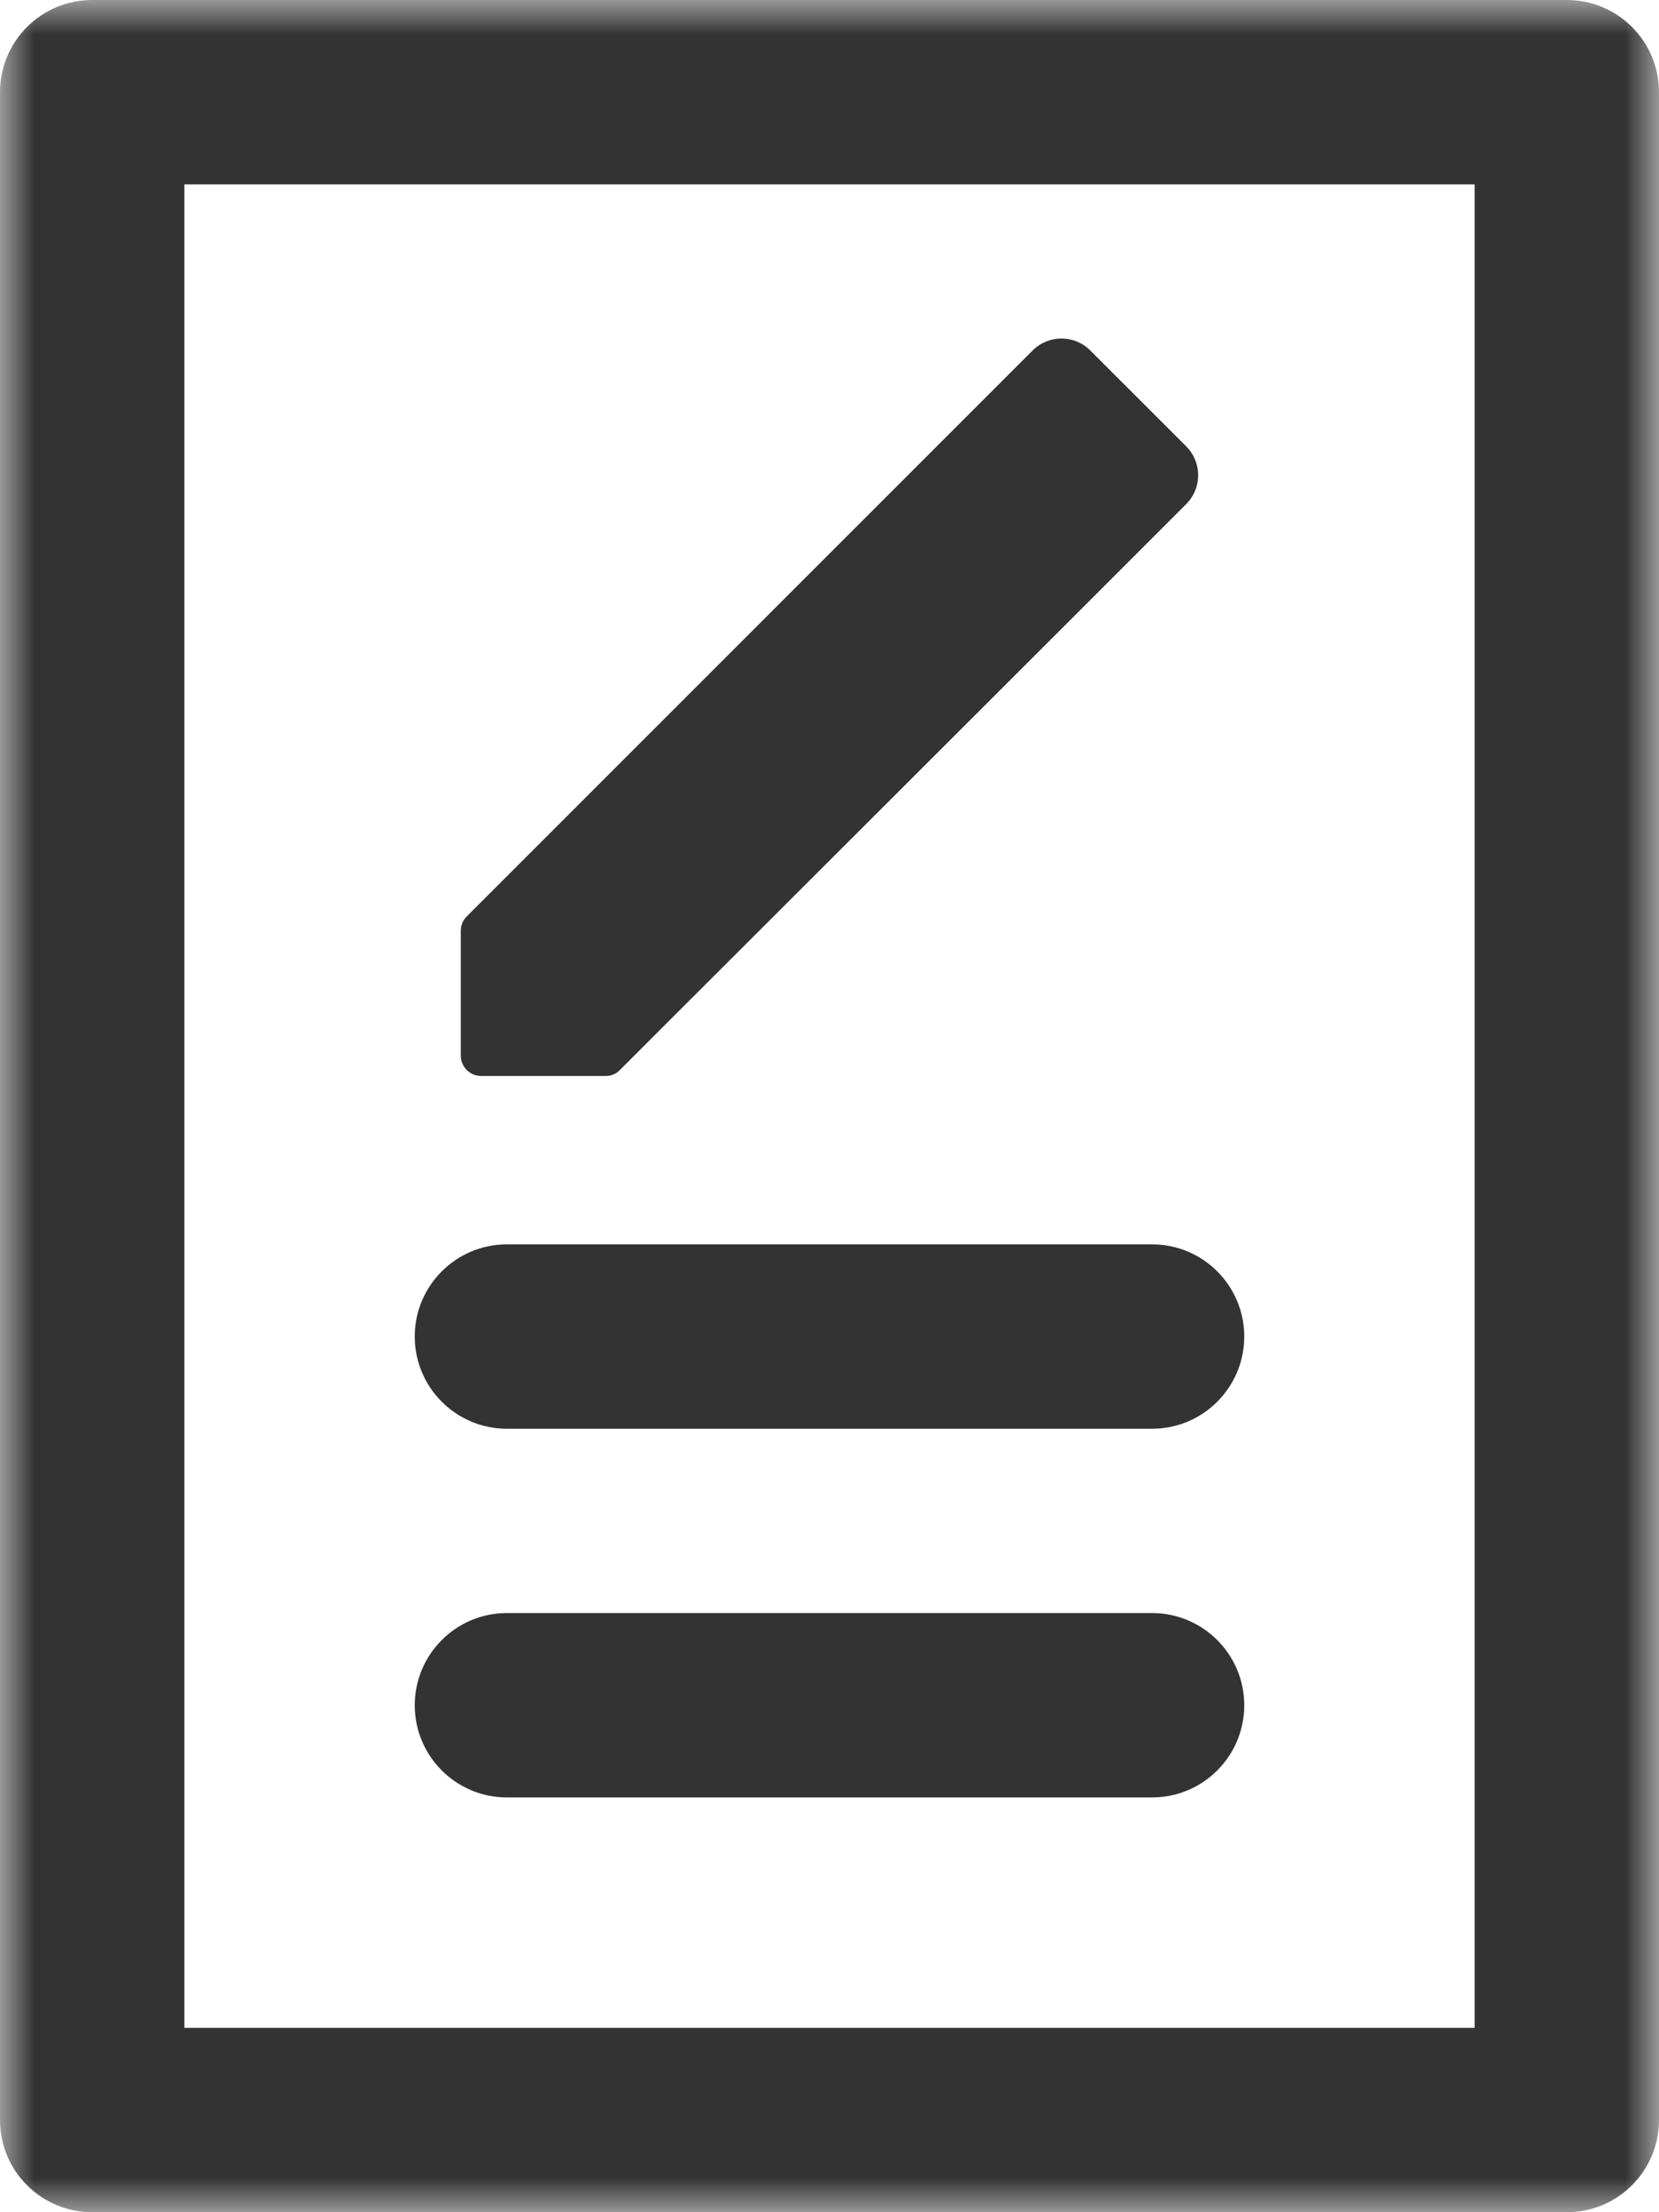
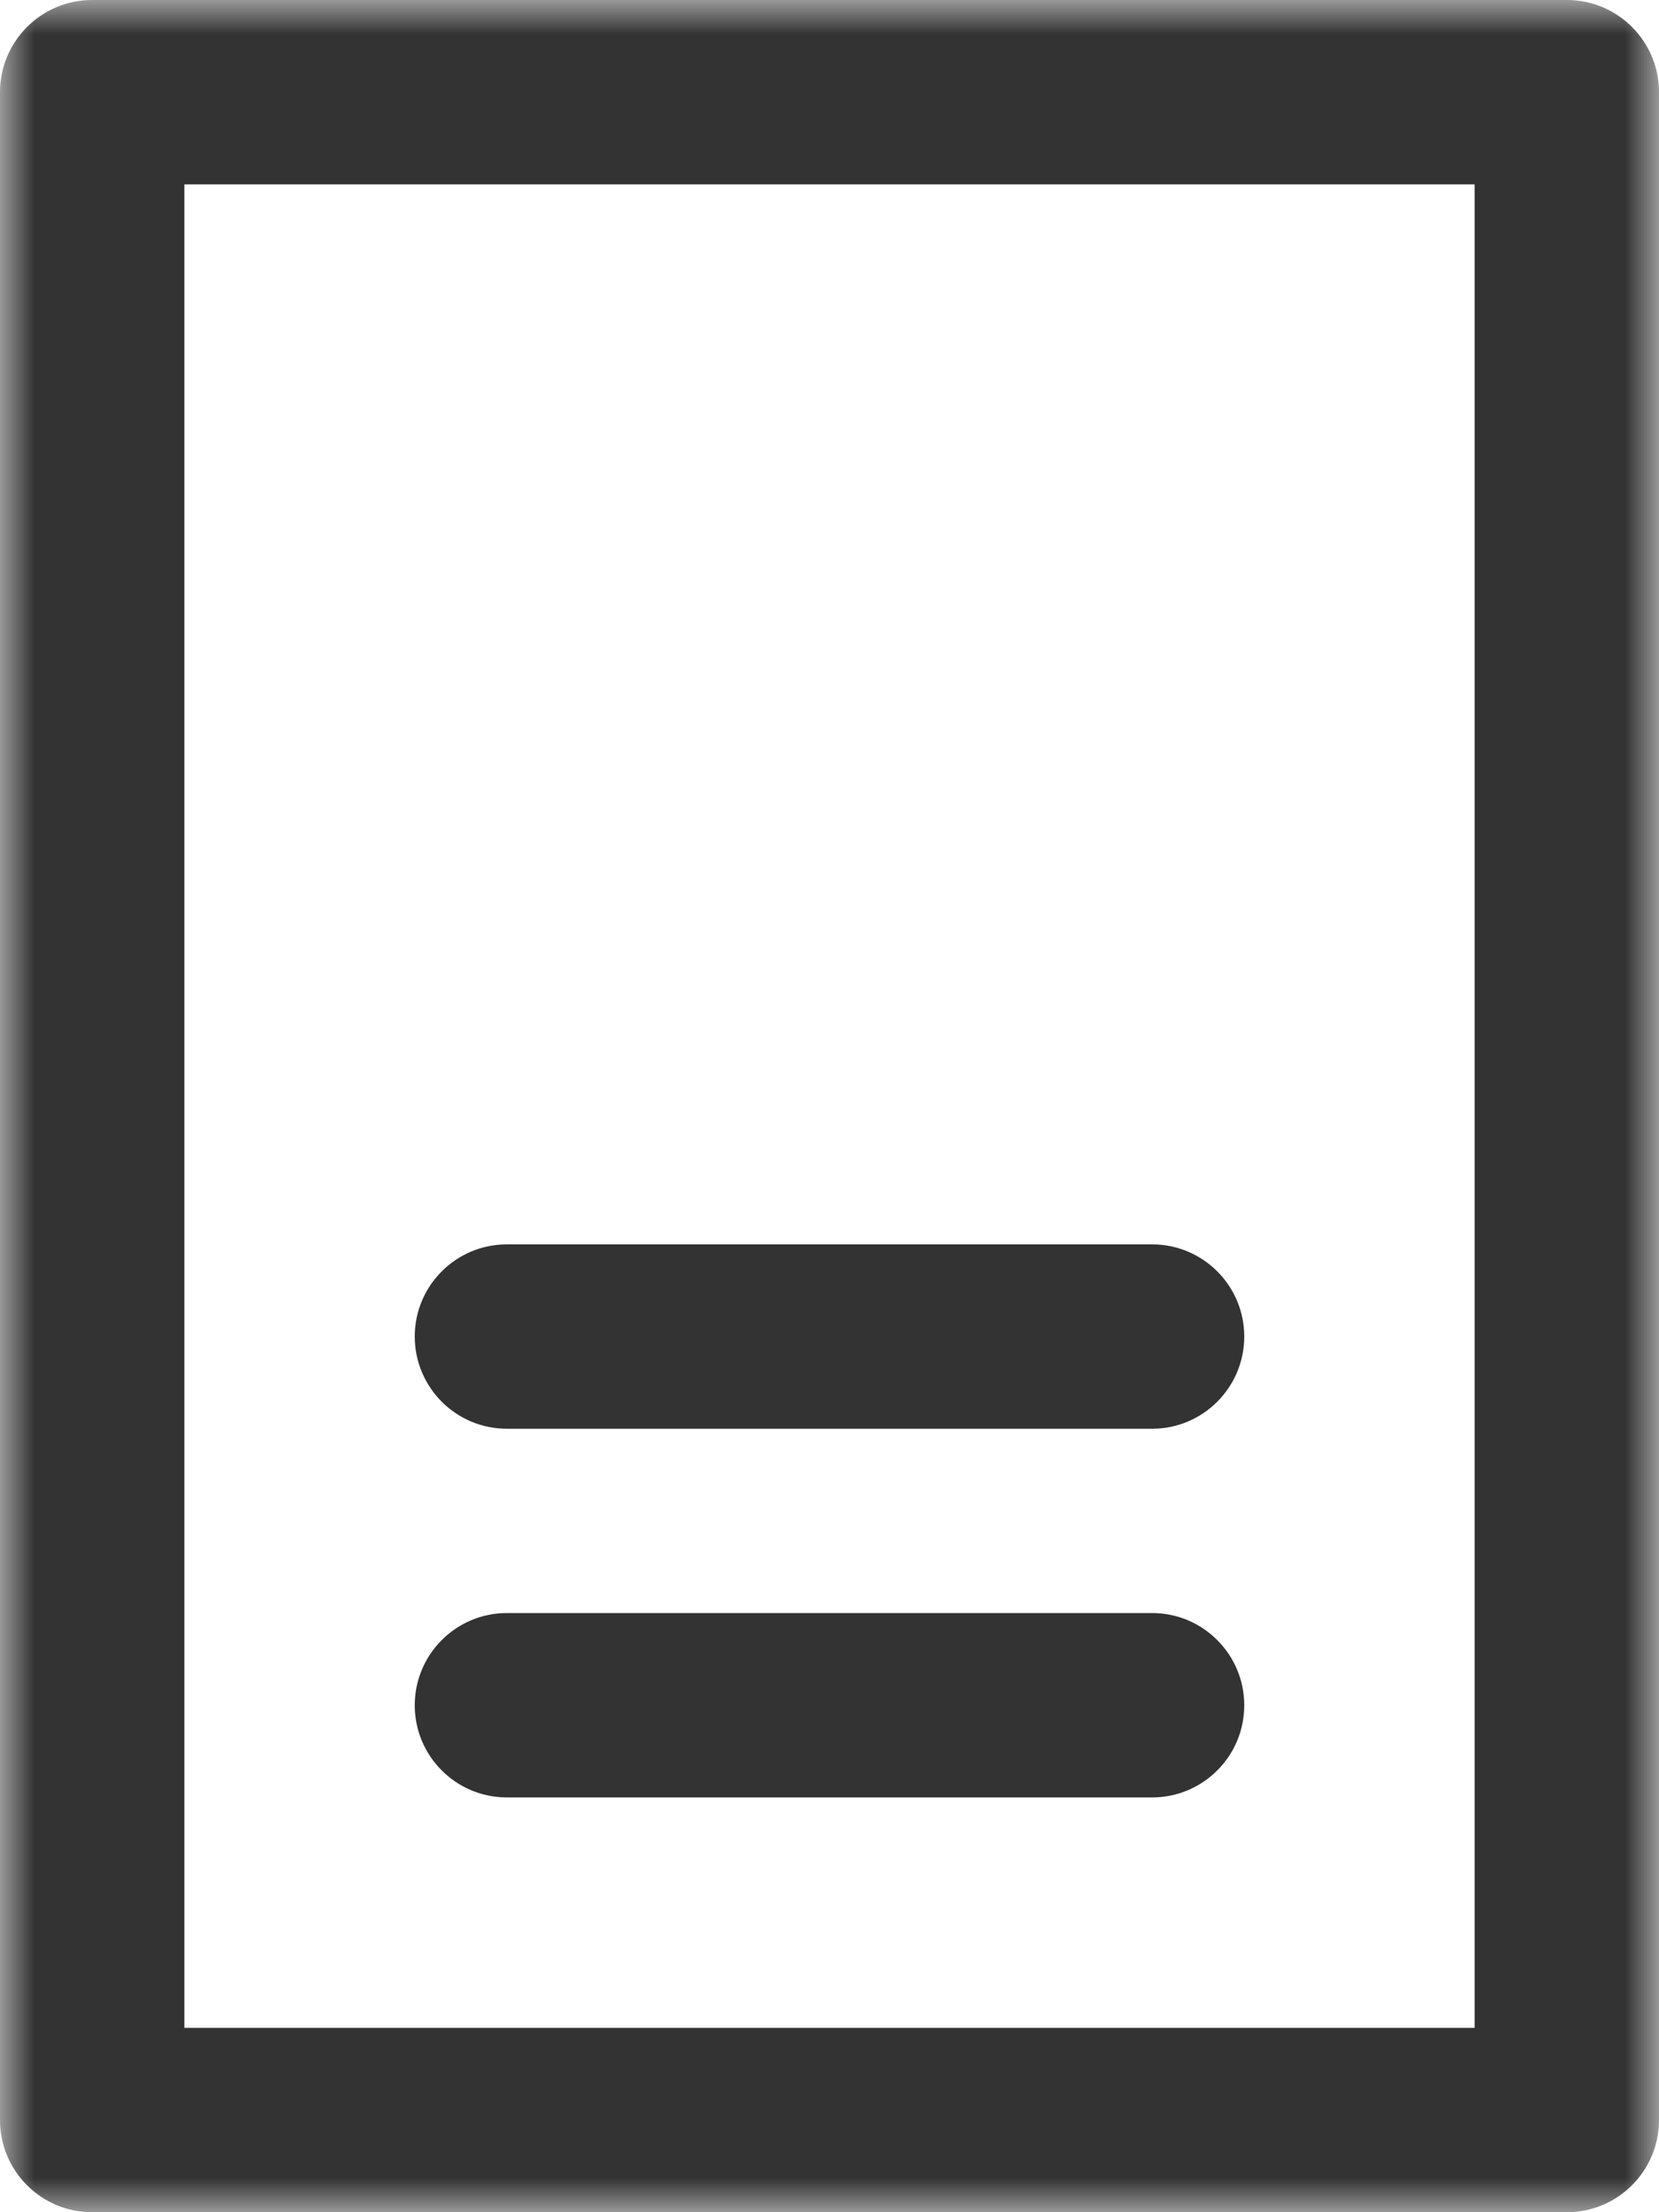
<svg xmlns="http://www.w3.org/2000/svg" xmlns:xlink="http://www.w3.org/1999/xlink" width="24px" height="32px" viewBox="0 0 24 32" version="1.1">
  <title>858BF7BB-7E90-48FF-91CC-EA3928C9A964</title>
  <desc>Created with Sketch.</desc>
  <defs>
    <polygon id="path-1" points="0 32 24 32 24 0 0 0" />
  </defs>
  <g id="Welcome" stroke="none" stroke-width="1" fill="none" fill-rule="evenodd">
    <g id="Artboard-Copy-7" transform="translate(-225, -20)">
      <g id="本科文书" transform="translate(213, 12)">
-         <rect id="Rectangle" x="0" y="0" width="48" height="48" />
        <g id="Group-7" transform="translate(12, 8)">
-           <path d="M17.16,6.456 L15.773,5.07 C15.542,4.839 15.169,4.839 14.938,5.07 L13.22,6.788 L6.756,13.252 C6.696,13.312 6.666,13.383 6.666,13.466 L6.666,15.268 C6.666,15.433 6.797,15.564 6.963,15.564 L8.764,15.564 C8.841,15.564 8.918,15.534 8.971,15.474 L15.442,9.01 L17.16,7.292 C17.391,7.061 17.391,6.688 17.16,6.456" id="Fill-1" fill="#333333" />
          <mask id="mask-2" fill="white">
            <use xlink:href="#path-1" />
          </mask>
          <g id="Clip-4" />
          <path d="M2.667,29.333 L21.333,29.333 L21.333,2.667 L2.667,2.667 L2.667,29.333 Z M22.667,32 L1.333,32 C0.597,32 0,31.403 0,30.667 L0,1.333 C0,0.597 0.597,0 1.333,0 L22.667,0 C23.403,0 24,0.597 24,1.333 L24,30.667 C24,31.403 23.403,32 22.667,32 L22.667,32 Z" id="Fill-3" fill="#333333" mask="url(#mask-2)" />
          <path d="M16.667,20.667 L7.333,20.667 C6.597,20.667 6,20.069 6,19.333 C6,18.597 6.597,18 7.333,18 L16.667,18 C17.403,18 18,18.597 18,19.333 C18,20.069 17.403,20.667 16.667,20.667" id="Fill-5" fill="#333333" mask="url(#mask-2)" />
          <path d="M16.667,26 L7.333,26 C6.597,26 6,25.403 6,24.667 C6,23.931 6.597,23.333 7.333,23.333 L16.667,23.333 C17.403,23.333 18,23.931 18,24.667 C18,25.403 17.403,26 16.667,26" id="Fill-6" fill="#333333" mask="url(#mask-2)" />
        </g>
      </g>
    </g>
  </g>
</svg>